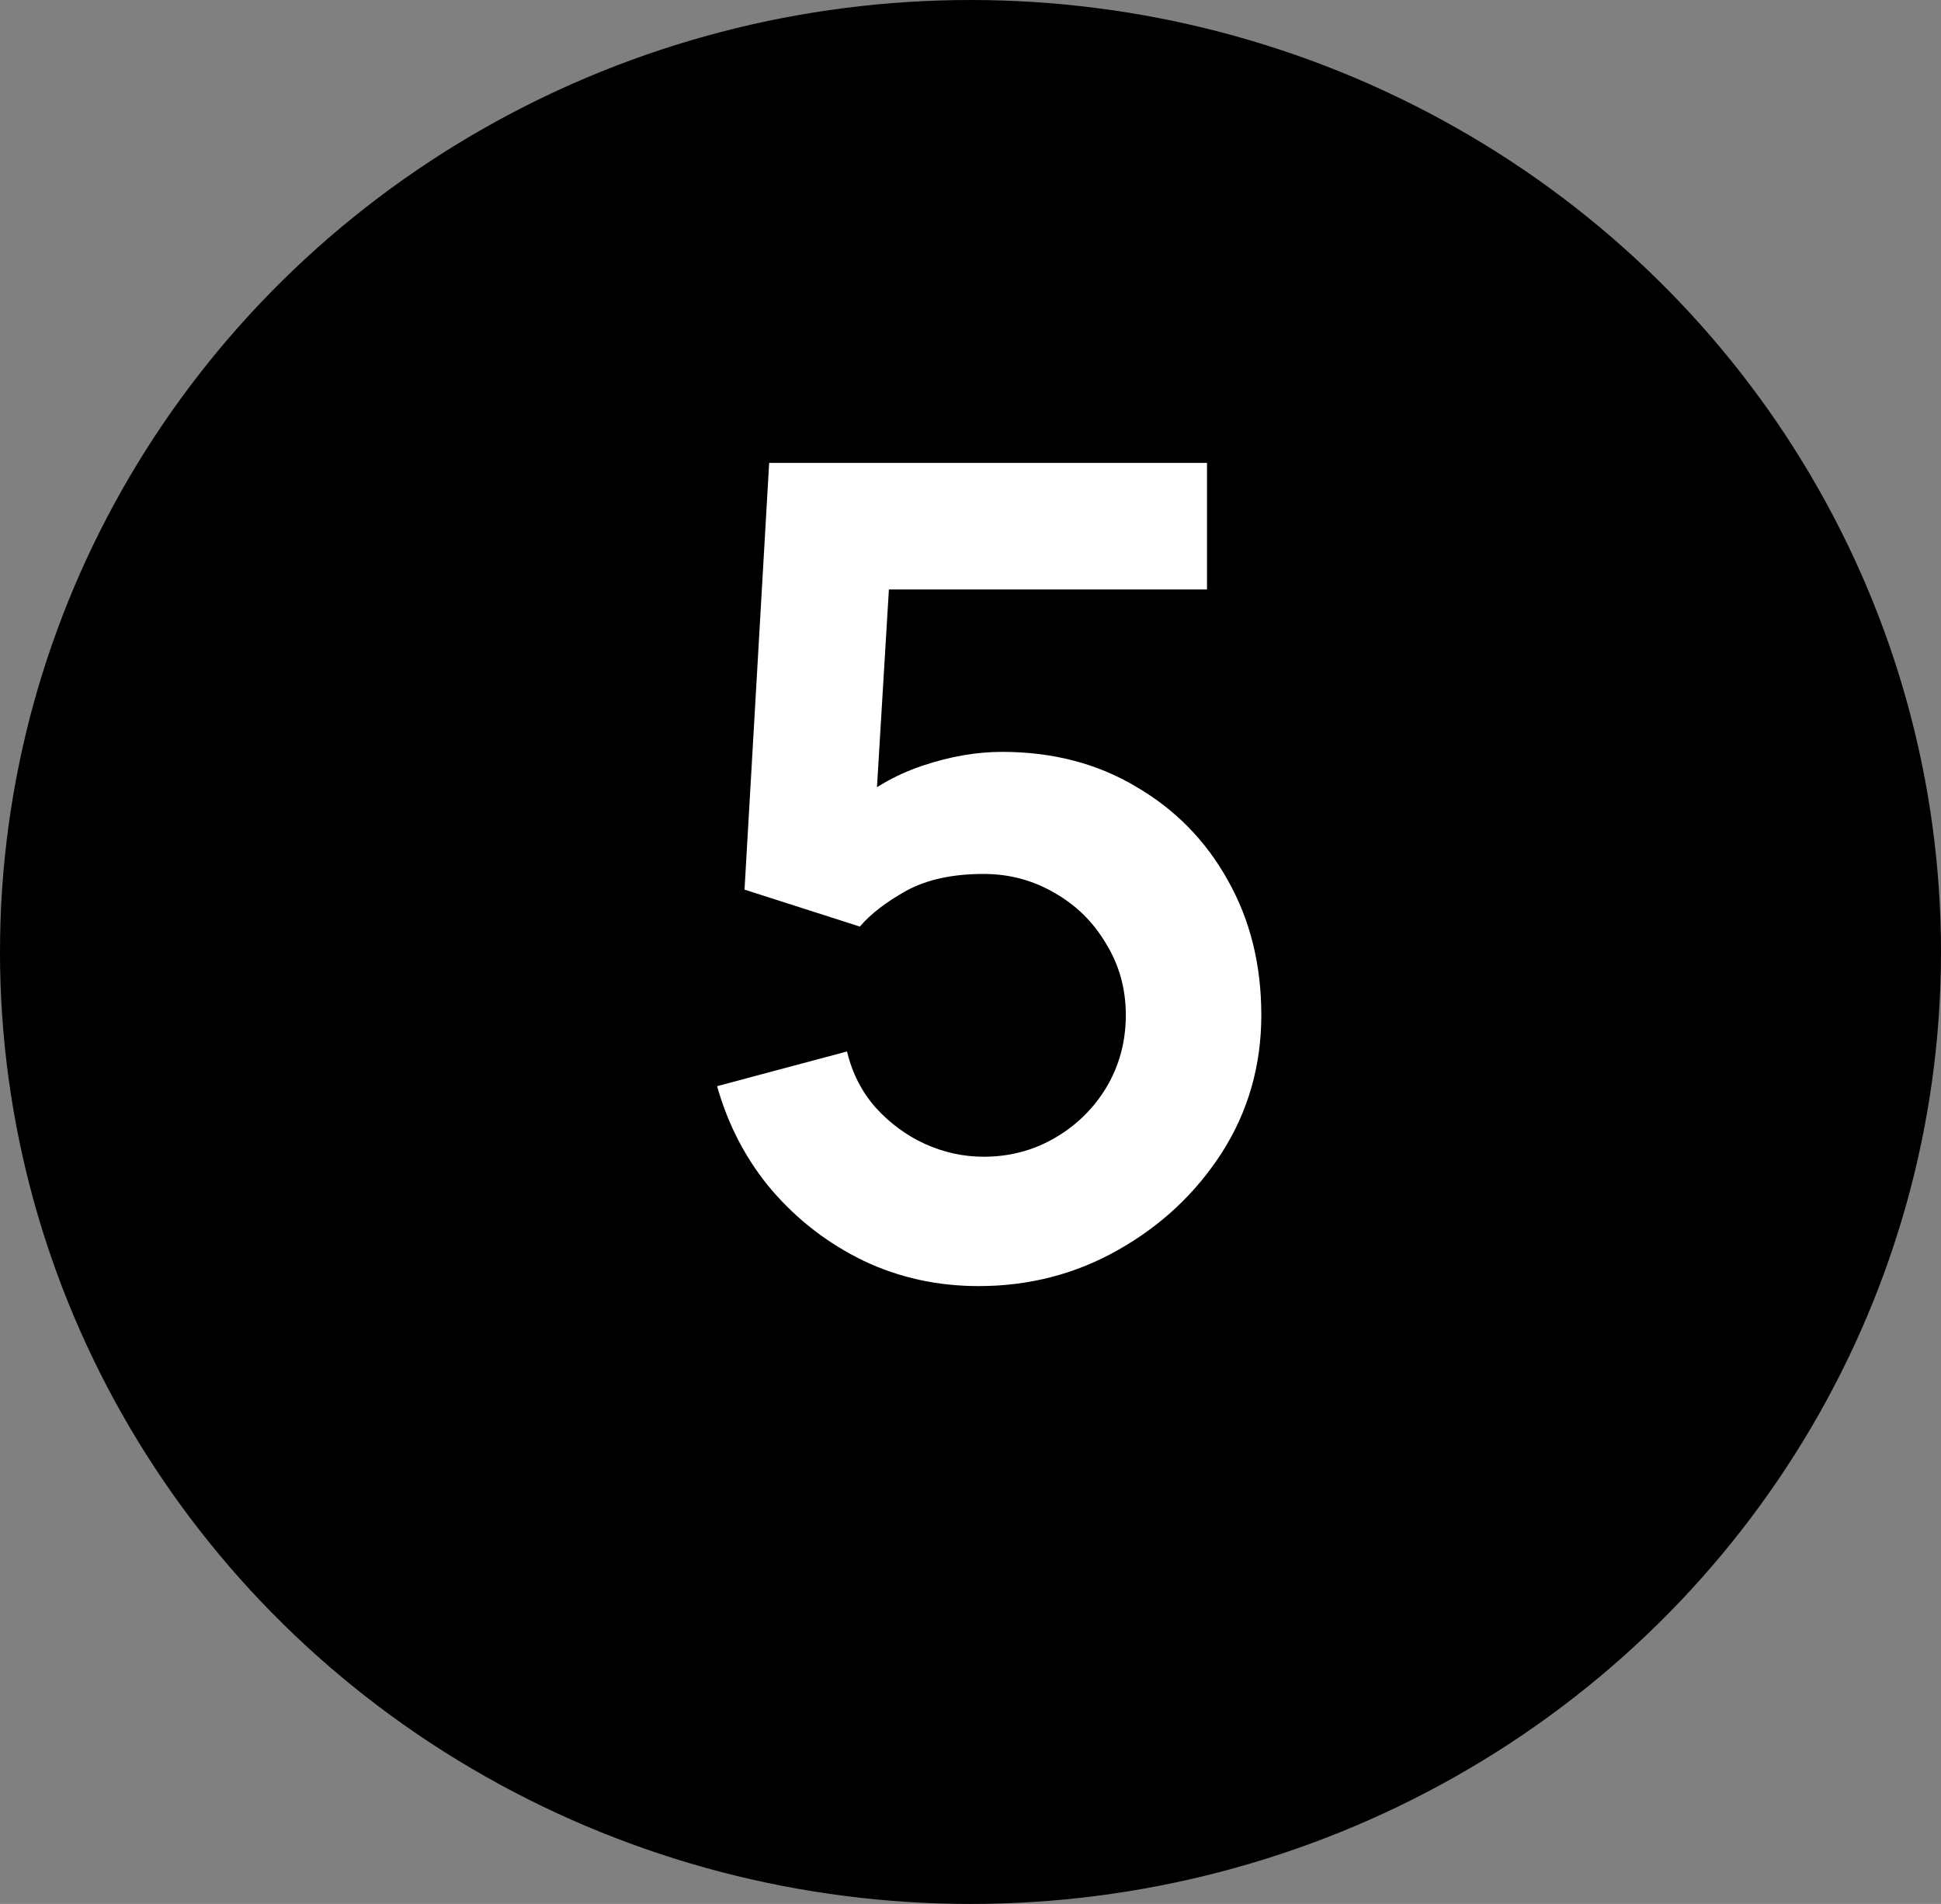
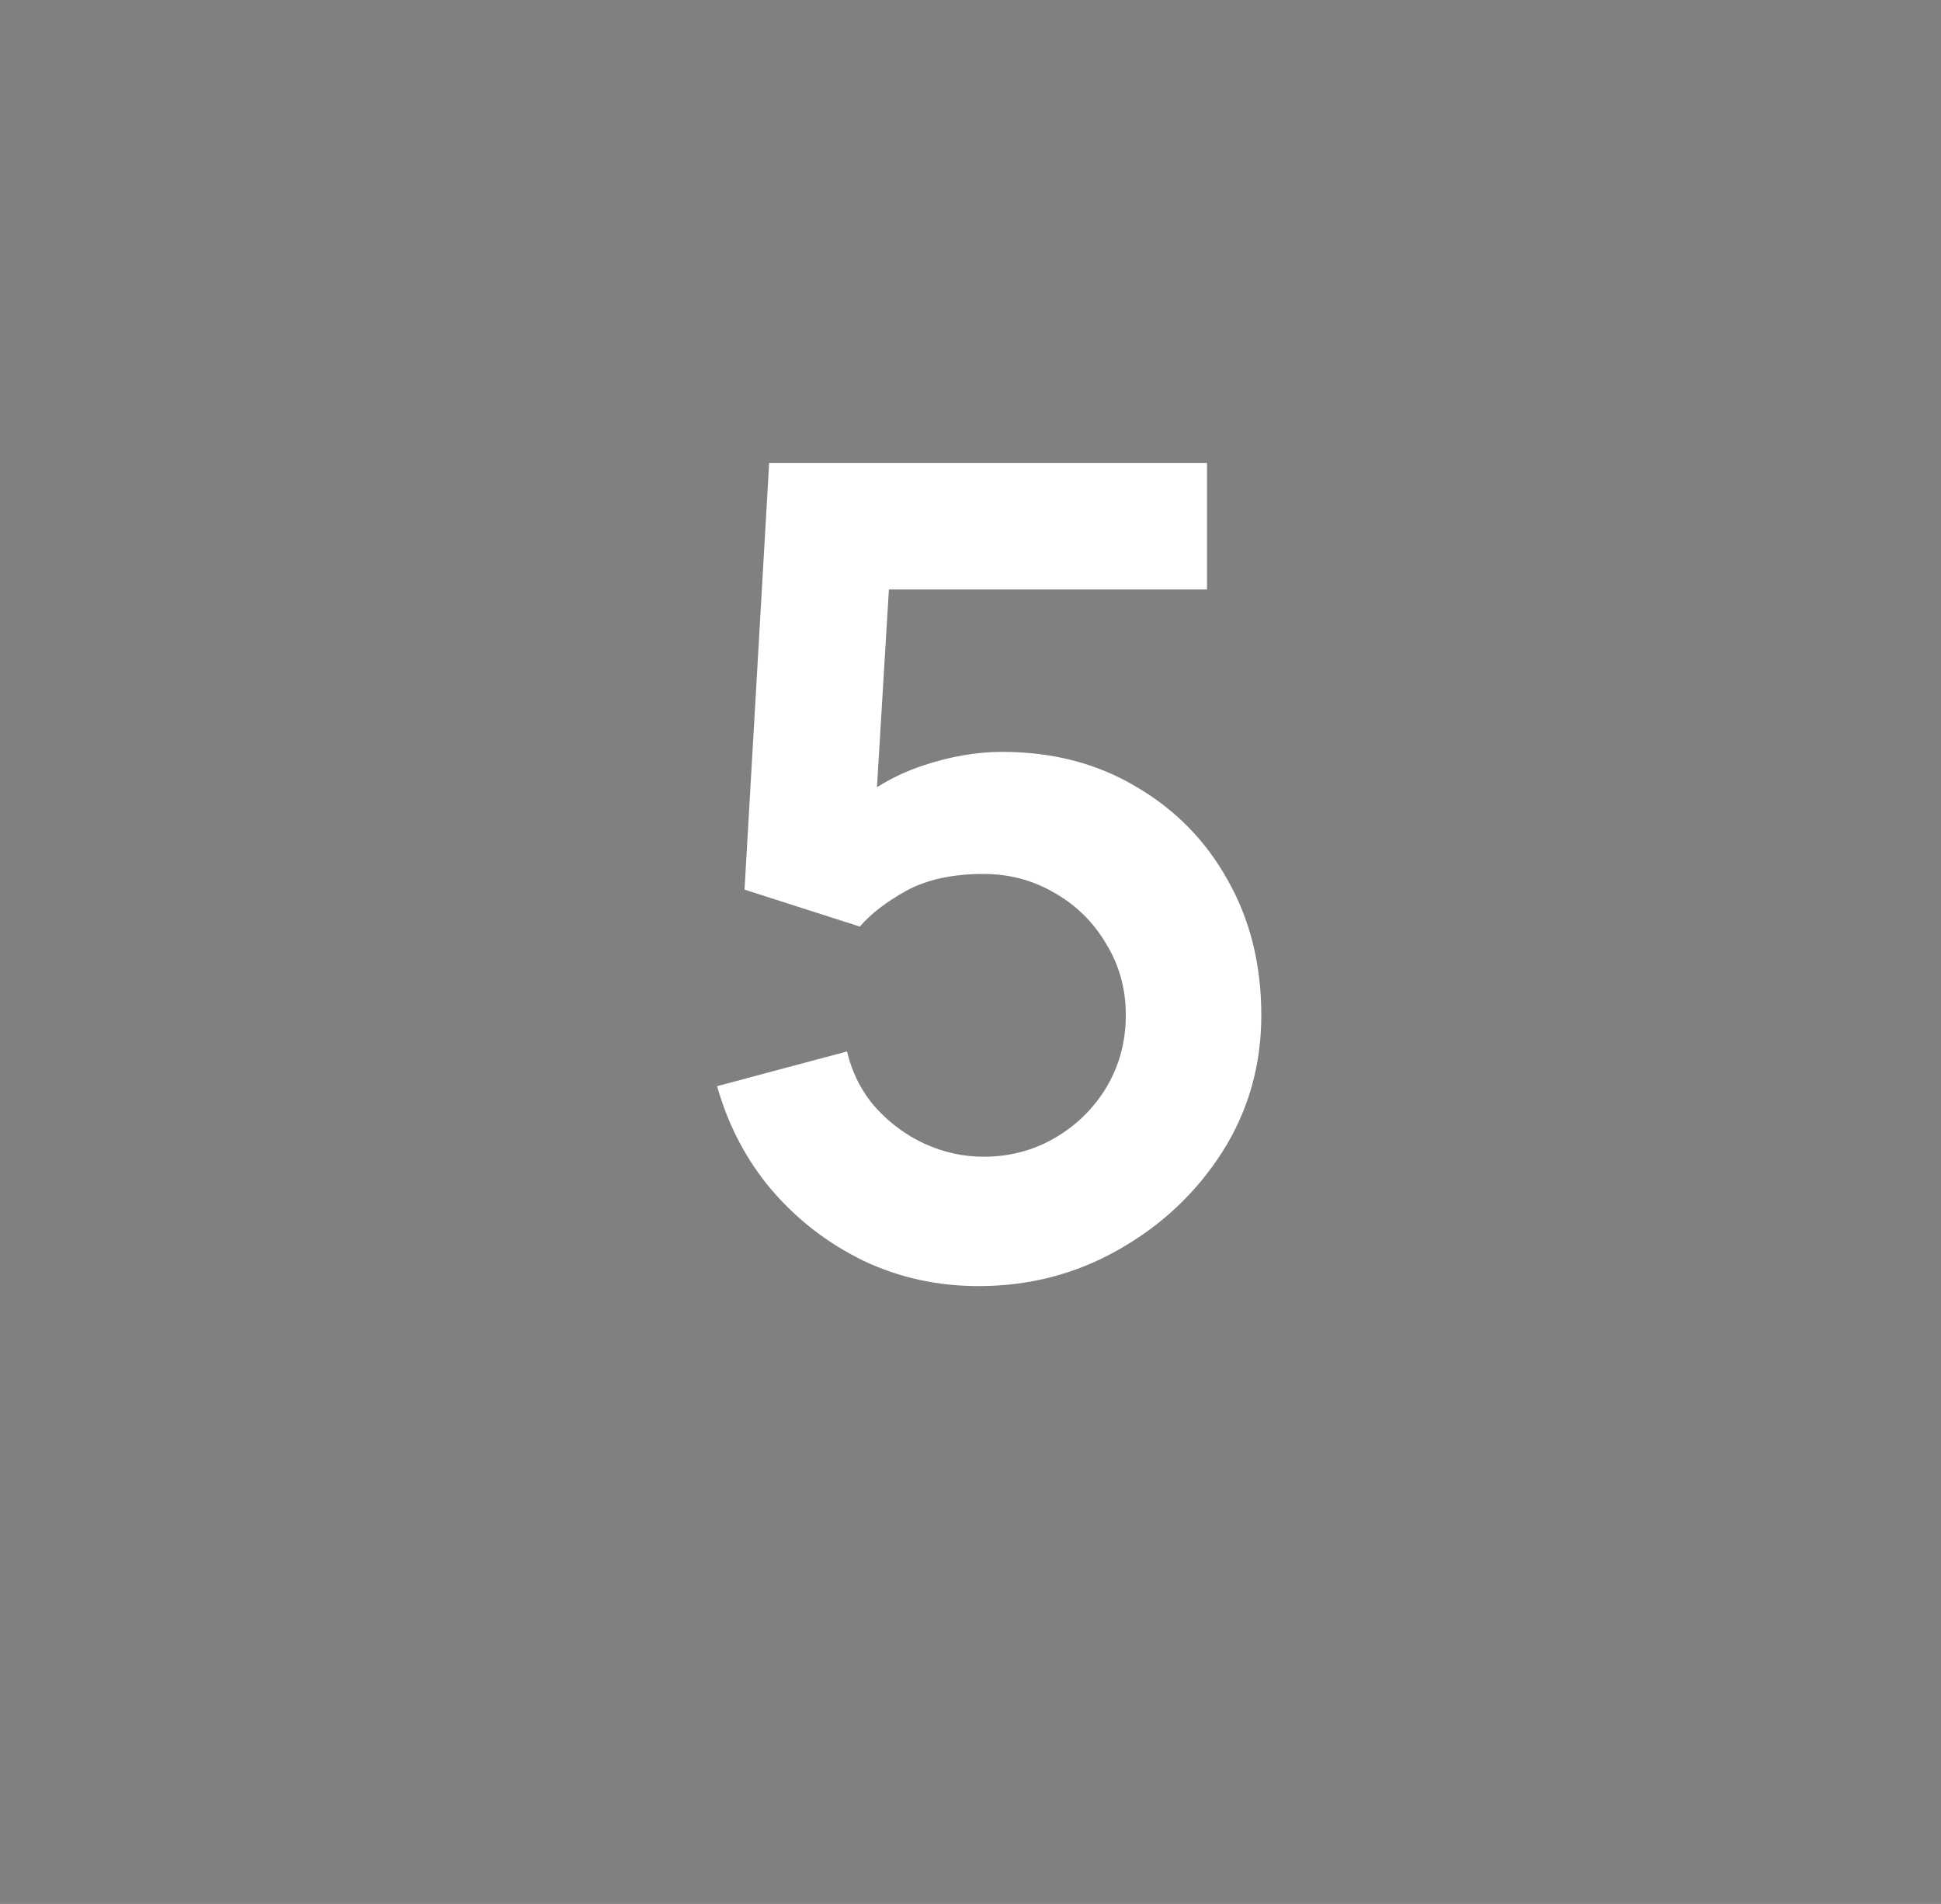
<svg xmlns="http://www.w3.org/2000/svg" width="52" height="51" viewBox="0 0 52 51" fill="none">
  <rect x="0" y="0" width="52" height="51" fill="#808080" stroke="none" />
-   <ellipse cx="26" cy="25.5" rx="26" ry="25.5" fill="black" />
  <path d="M26.216 34.45C25.116 34.45 24.091 34.225 23.141 33.775C22.191 33.315 21.371 32.685 20.681 31.885C20.001 31.085 19.511 30.155 19.211 29.095L22.691 28.165C22.831 28.745 23.086 29.245 23.456 29.665C23.836 30.085 24.276 30.41 24.776 30.64C25.286 30.87 25.811 30.985 26.351 30.985C27.051 30.985 27.691 30.815 28.271 30.475C28.851 30.135 29.311 29.68 29.651 29.11C29.991 28.53 30.161 27.89 30.161 27.19C30.161 26.49 29.986 25.855 29.636 25.285C29.296 24.705 28.836 24.25 28.256 23.92C27.676 23.58 27.041 23.41 26.351 23.41C25.521 23.41 24.831 23.56 24.281 23.86C23.741 24.16 23.326 24.48 23.036 24.82L19.946 23.83L20.606 12.4H32.336V15.79H22.541L23.891 14.515L23.411 22.465L22.751 21.655C23.311 21.145 23.961 20.765 24.701 20.515C25.441 20.265 26.156 20.14 26.846 20.14C28.196 20.14 29.391 20.45 30.431 21.07C31.481 21.68 32.301 22.515 32.891 23.575C33.491 24.635 33.791 25.84 33.791 27.19C33.791 28.54 33.441 29.765 32.741 30.865C32.041 31.955 31.116 32.825 29.966 33.475C28.826 34.125 27.576 34.45 26.216 34.45Z" fill="white" />
</svg>